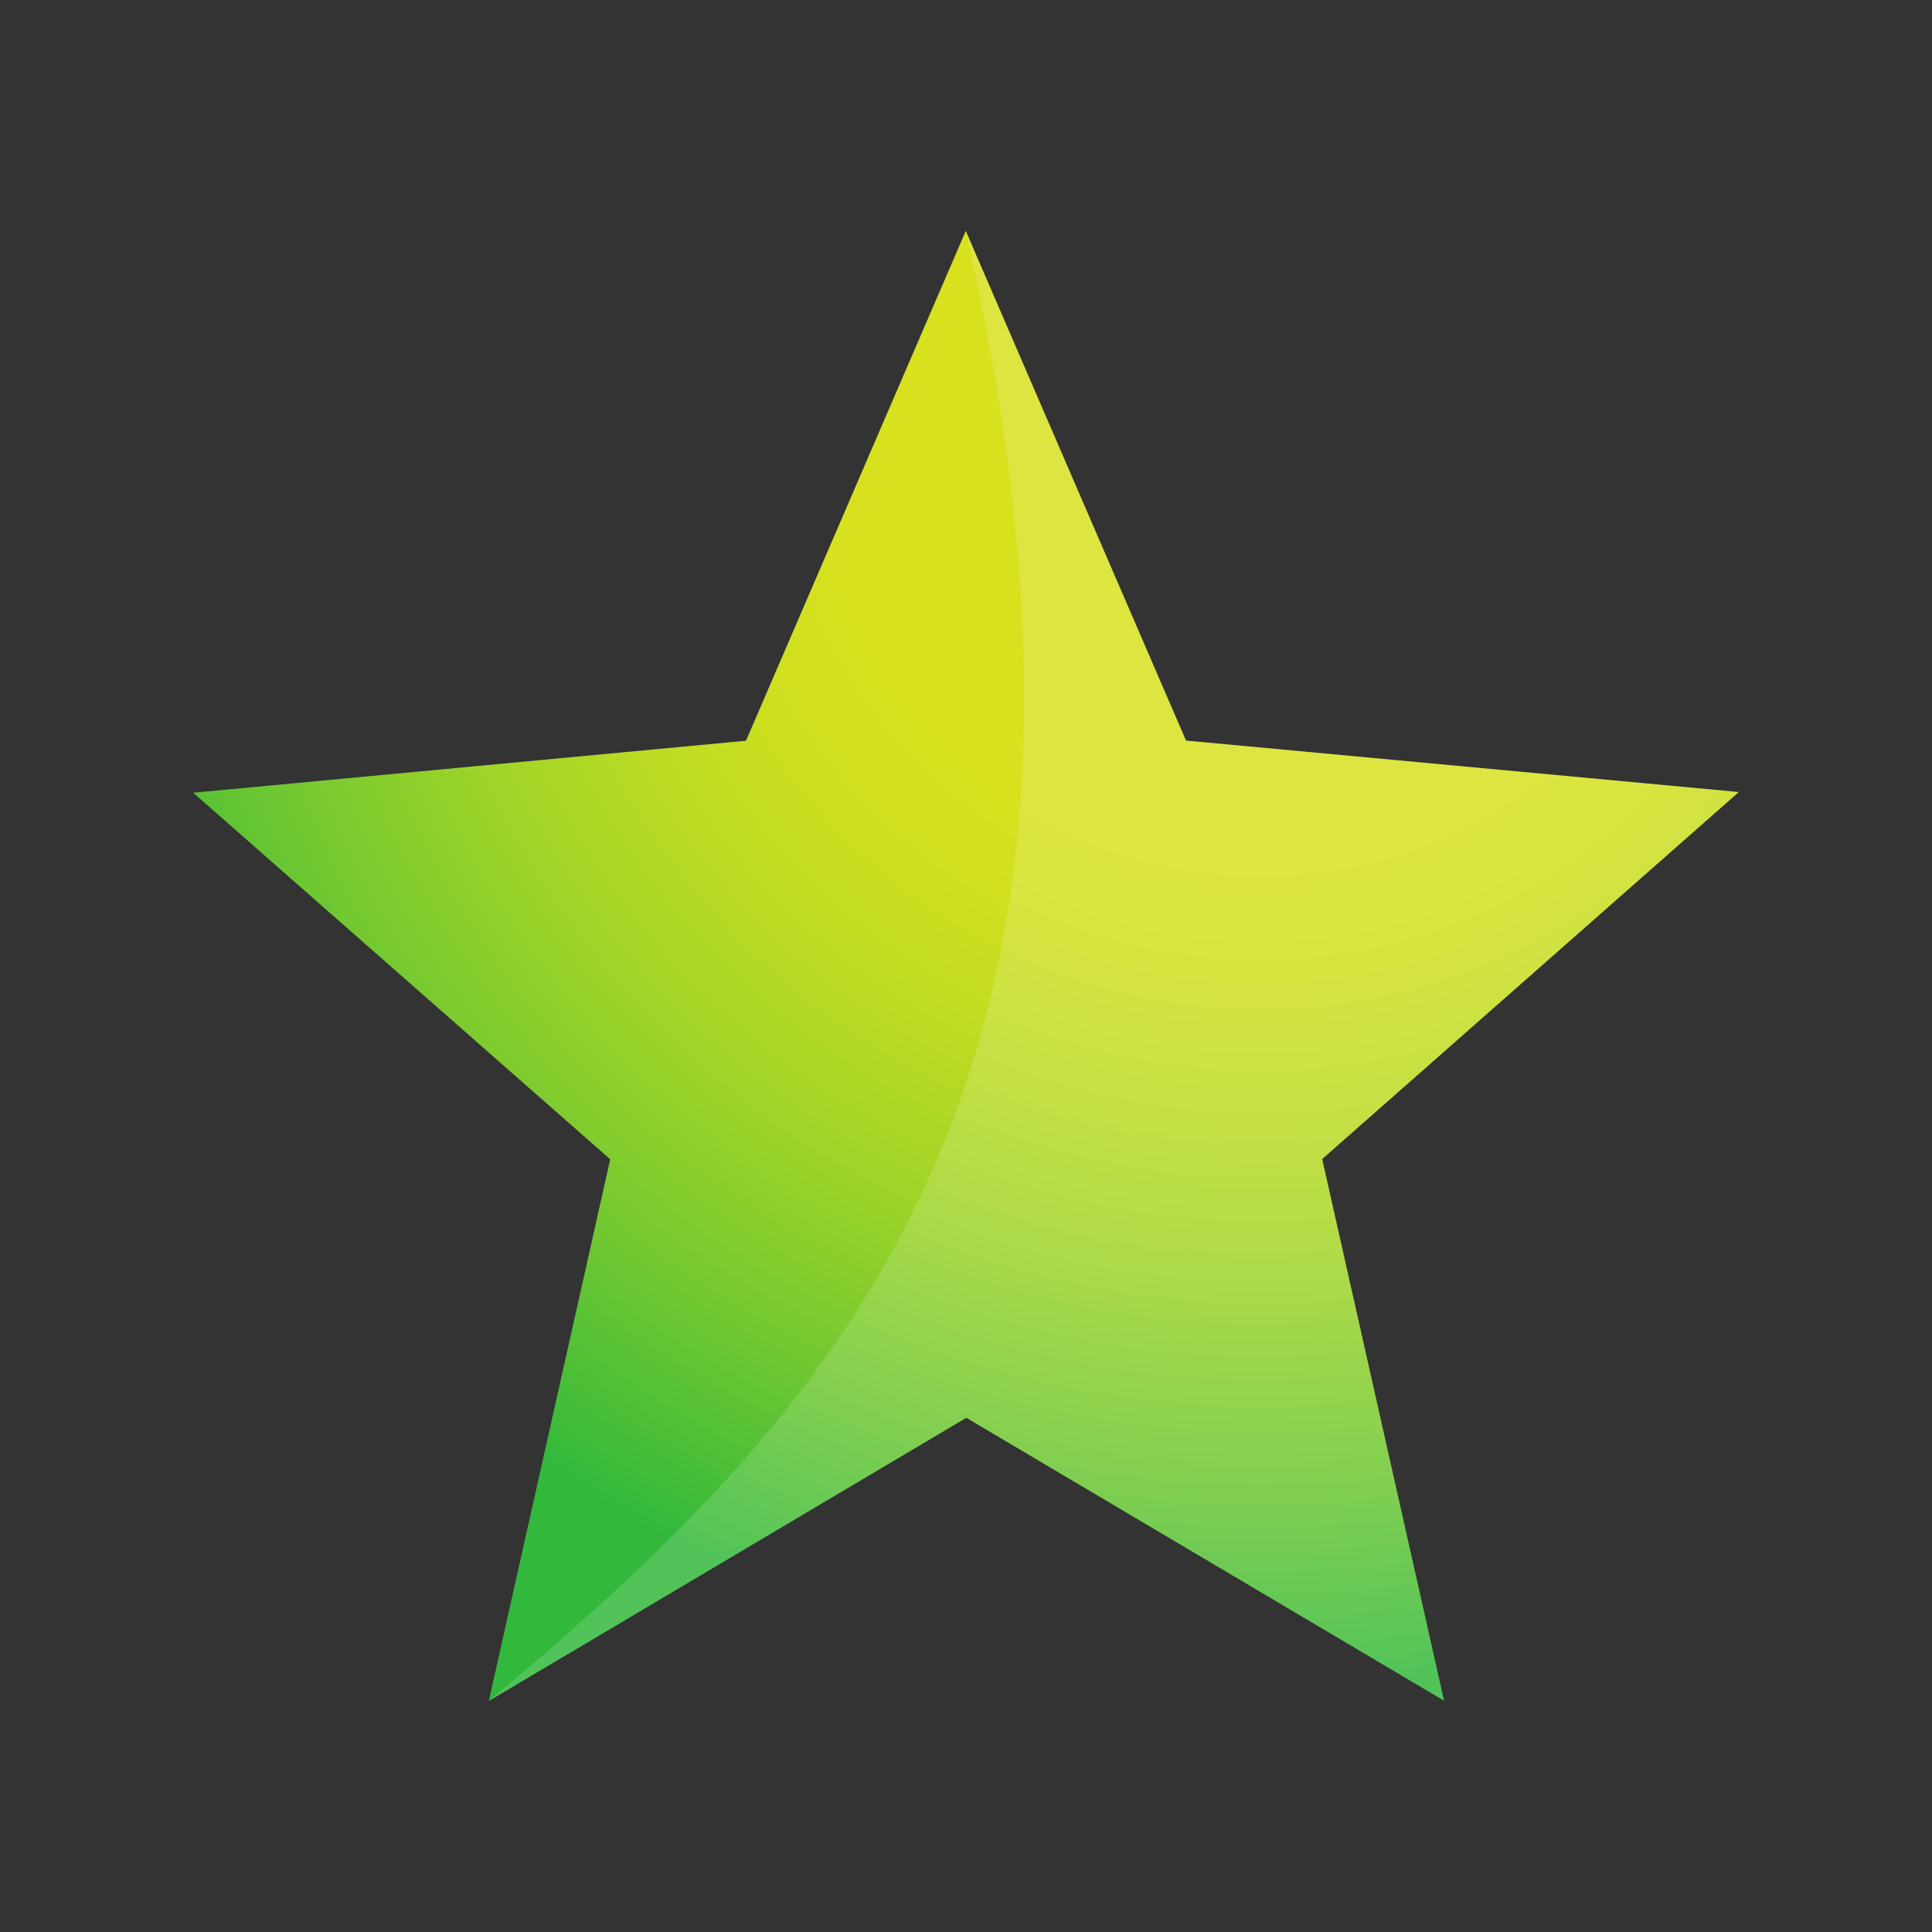
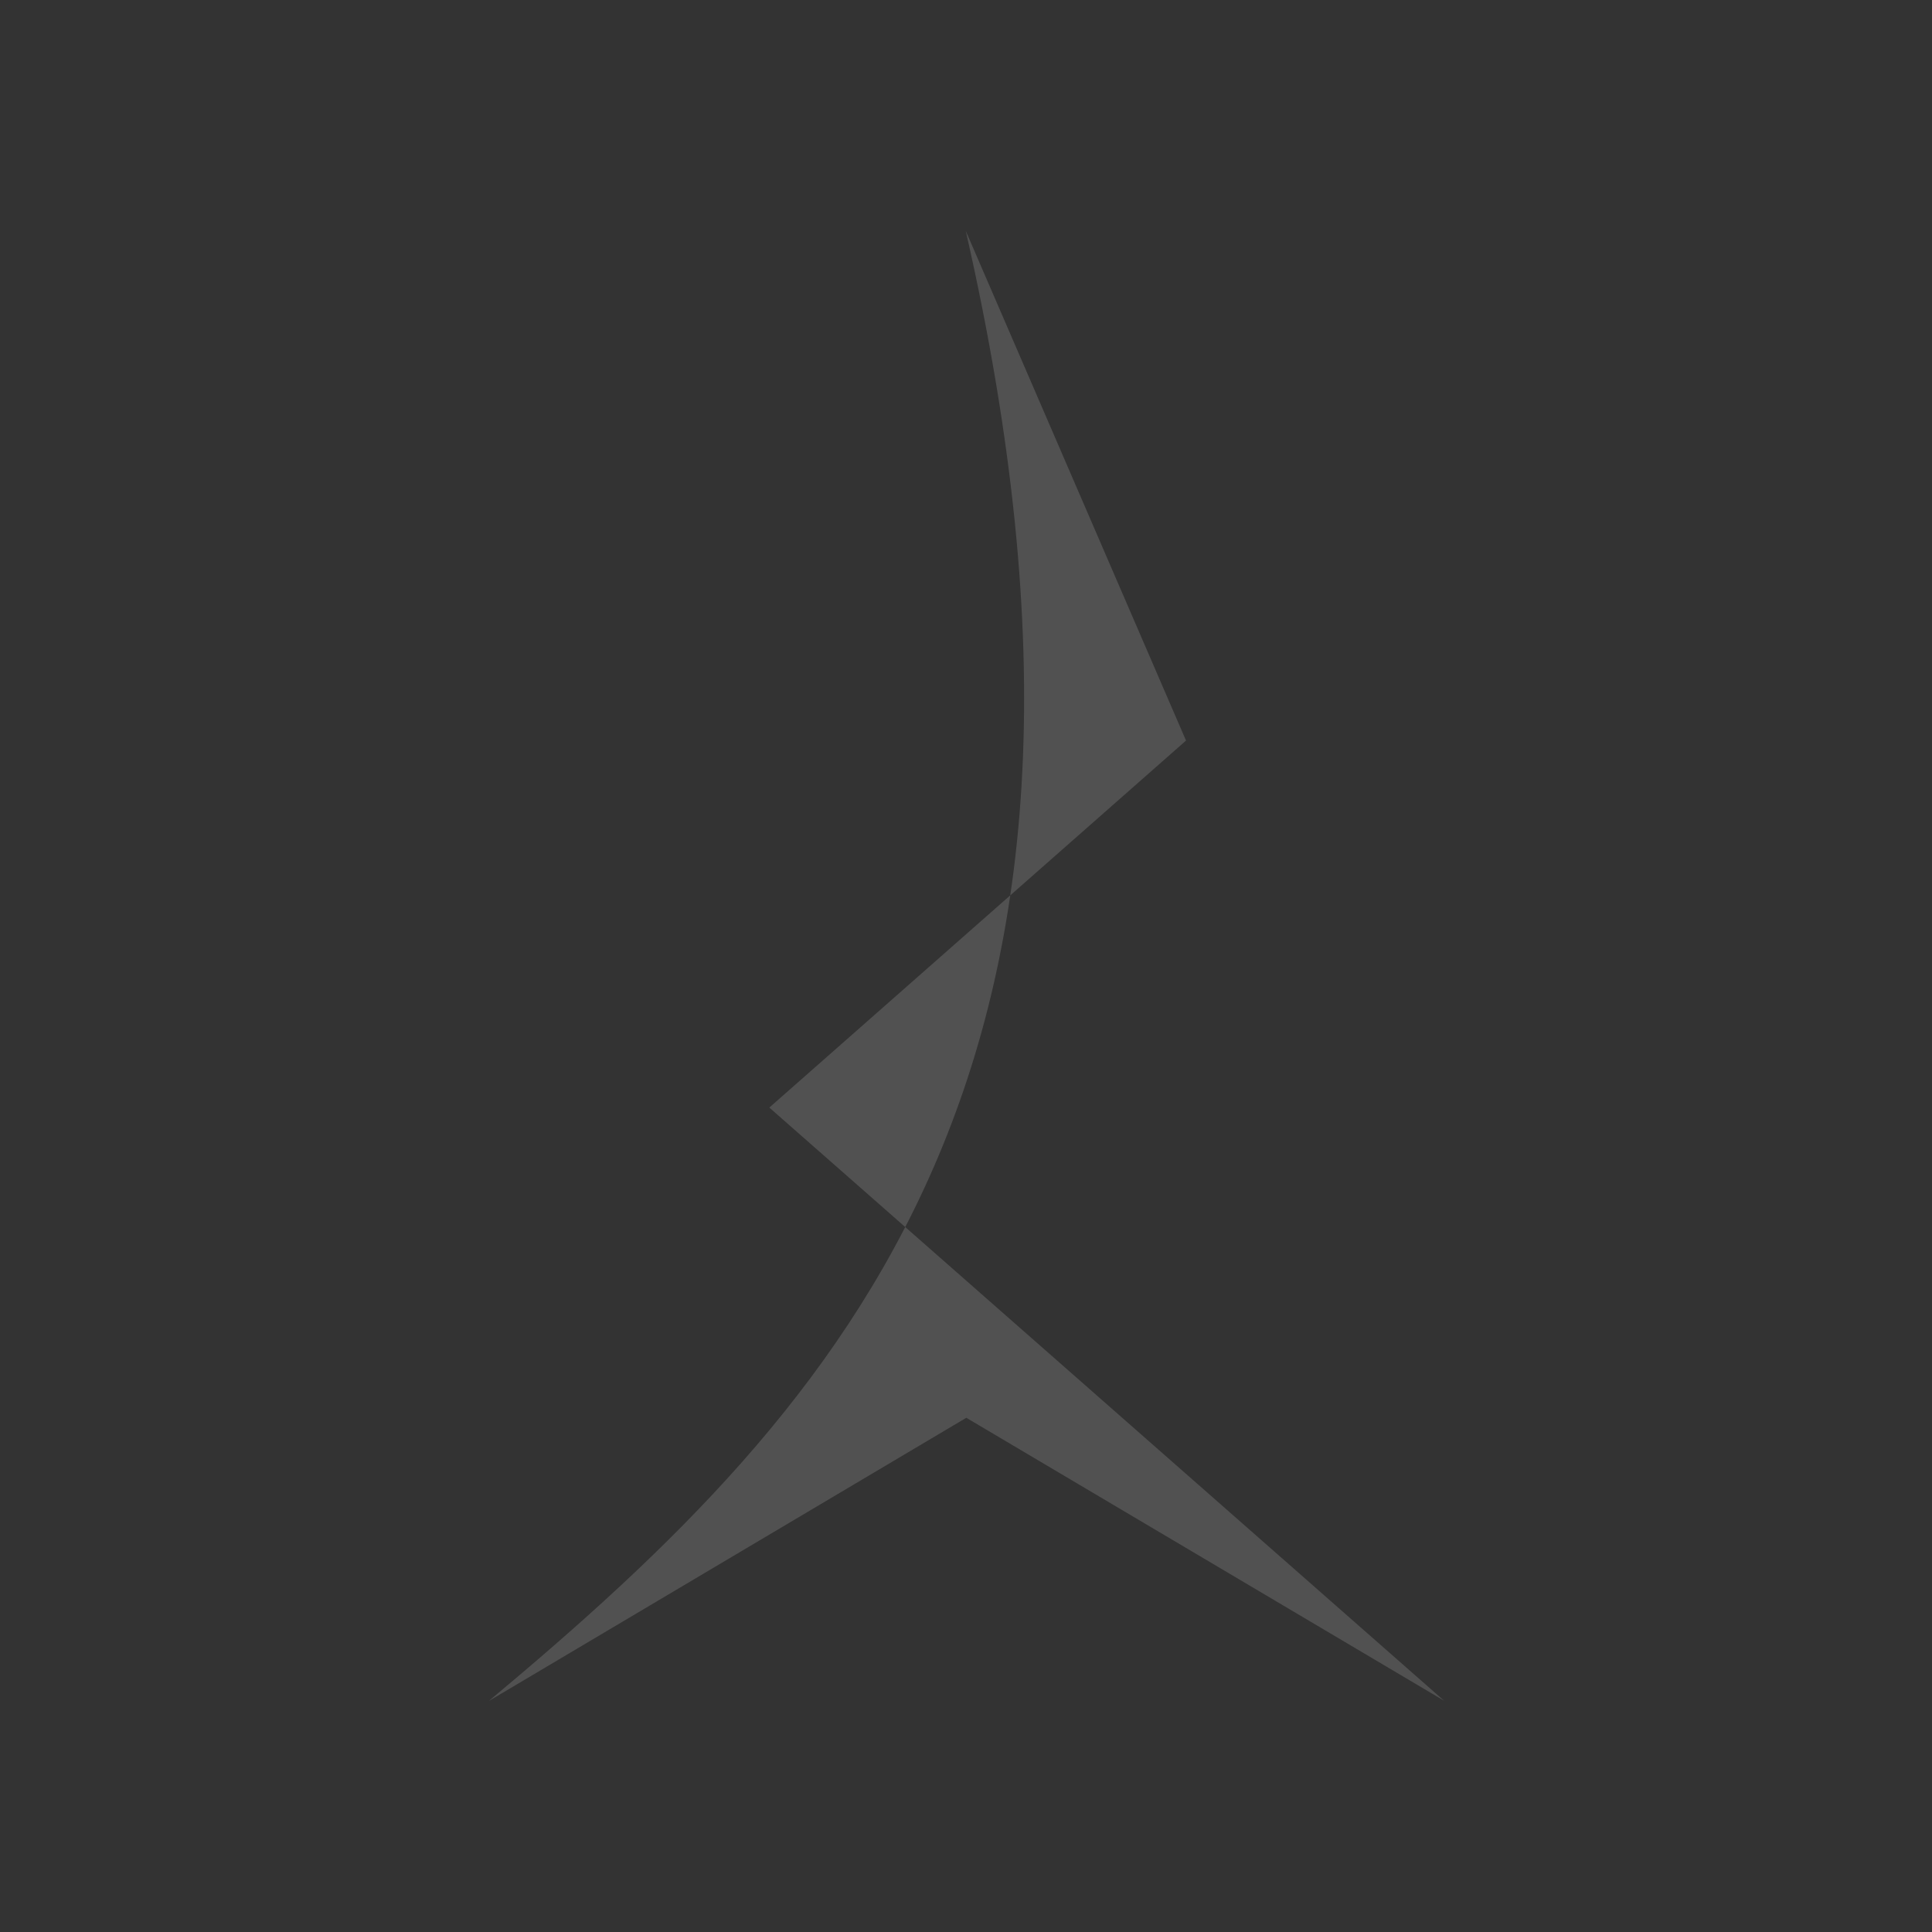
<svg xmlns="http://www.w3.org/2000/svg" version="1.1" id="Layer_1" x="0px" y="0px" viewBox="0 0 250 250" style="enable-background:new 0 0 250 250;" xml:space="preserve">
  <rect x="0" y="0" width="250" height="250" fill="#333333" stroke="none" />
  <style type="text/css">
	.st0{fill:url(#SVGID_1_);}
	.st1{opacity:0.15;fill:#FFFFFF;}
</style>
  <radialGradient id="SVGID_1_" cx="163.09" cy="54.466" r="163.645" gradientUnits="userSpaceOnUse">
    <stop offset="0.355" style="stop-color:#D7E11E" />
    <stop offset="0.432" style="stop-color:#D0DF1F" />
    <stop offset="0.541" style="stop-color:#BEDB23" />
    <stop offset="0.669" style="stop-color:#A0D428" />
    <stop offset="0.811" style="stop-color:#76C930" />
    <stop offset="0.963" style="stop-color:#40BC39" />
    <stop offset="1" style="stop-color:#32B93C" />
  </radialGradient>
-   <polygon class="st0" points="186.86,220.07 125.04,183.46 63.25,220.11 78.96,150.01 25,102.58 96.53,95.85 124.97,29.88   153.47,95.83 225,102.49 171.09,149.98 " />
-   <path class="st1" d="M186.86,220.07l-61.82-36.61l-61.79,36.65c46.62-38.93,86.39-82.01,61.72-190.23l28.5,65.95l71.53,6.66  l-53.92,47.49L186.86,220.07z" />
+   <path class="st1" d="M186.86,220.07l-61.82-36.61l-61.79,36.65c46.62-38.93,86.39-82.01,61.72-190.23l28.5,65.95l-53.92,47.49L186.86,220.07z" />
</svg>